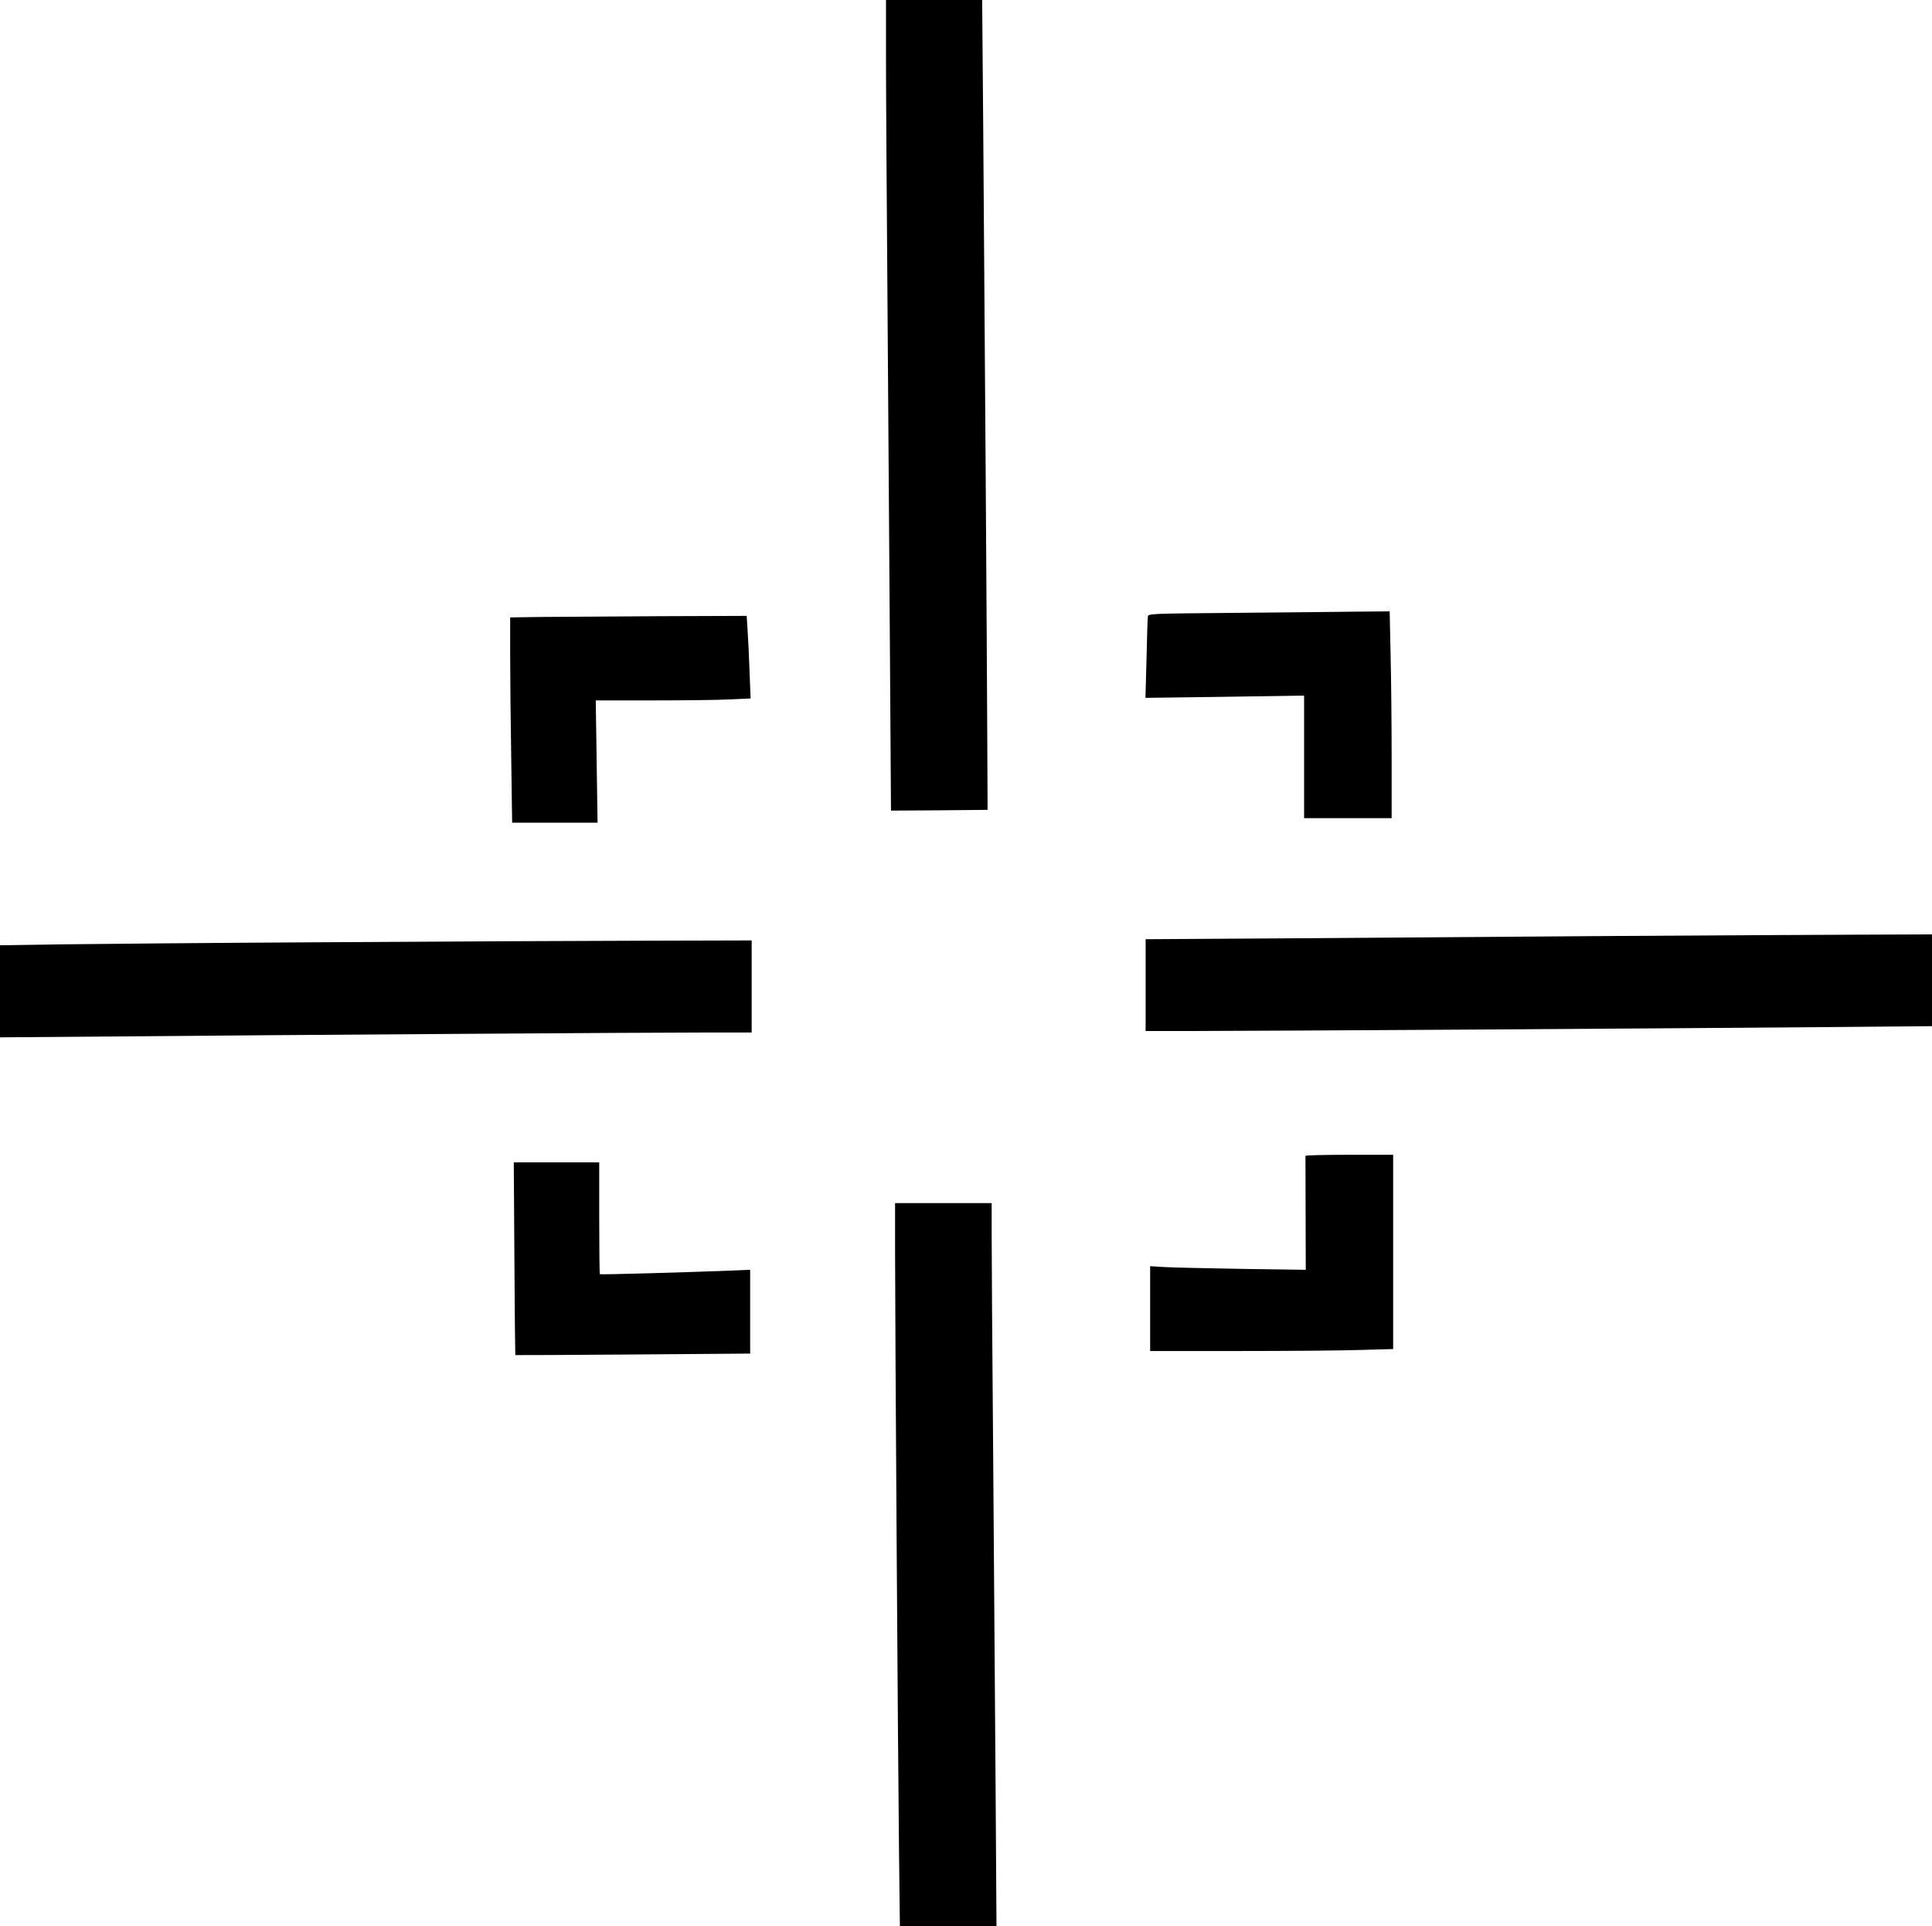
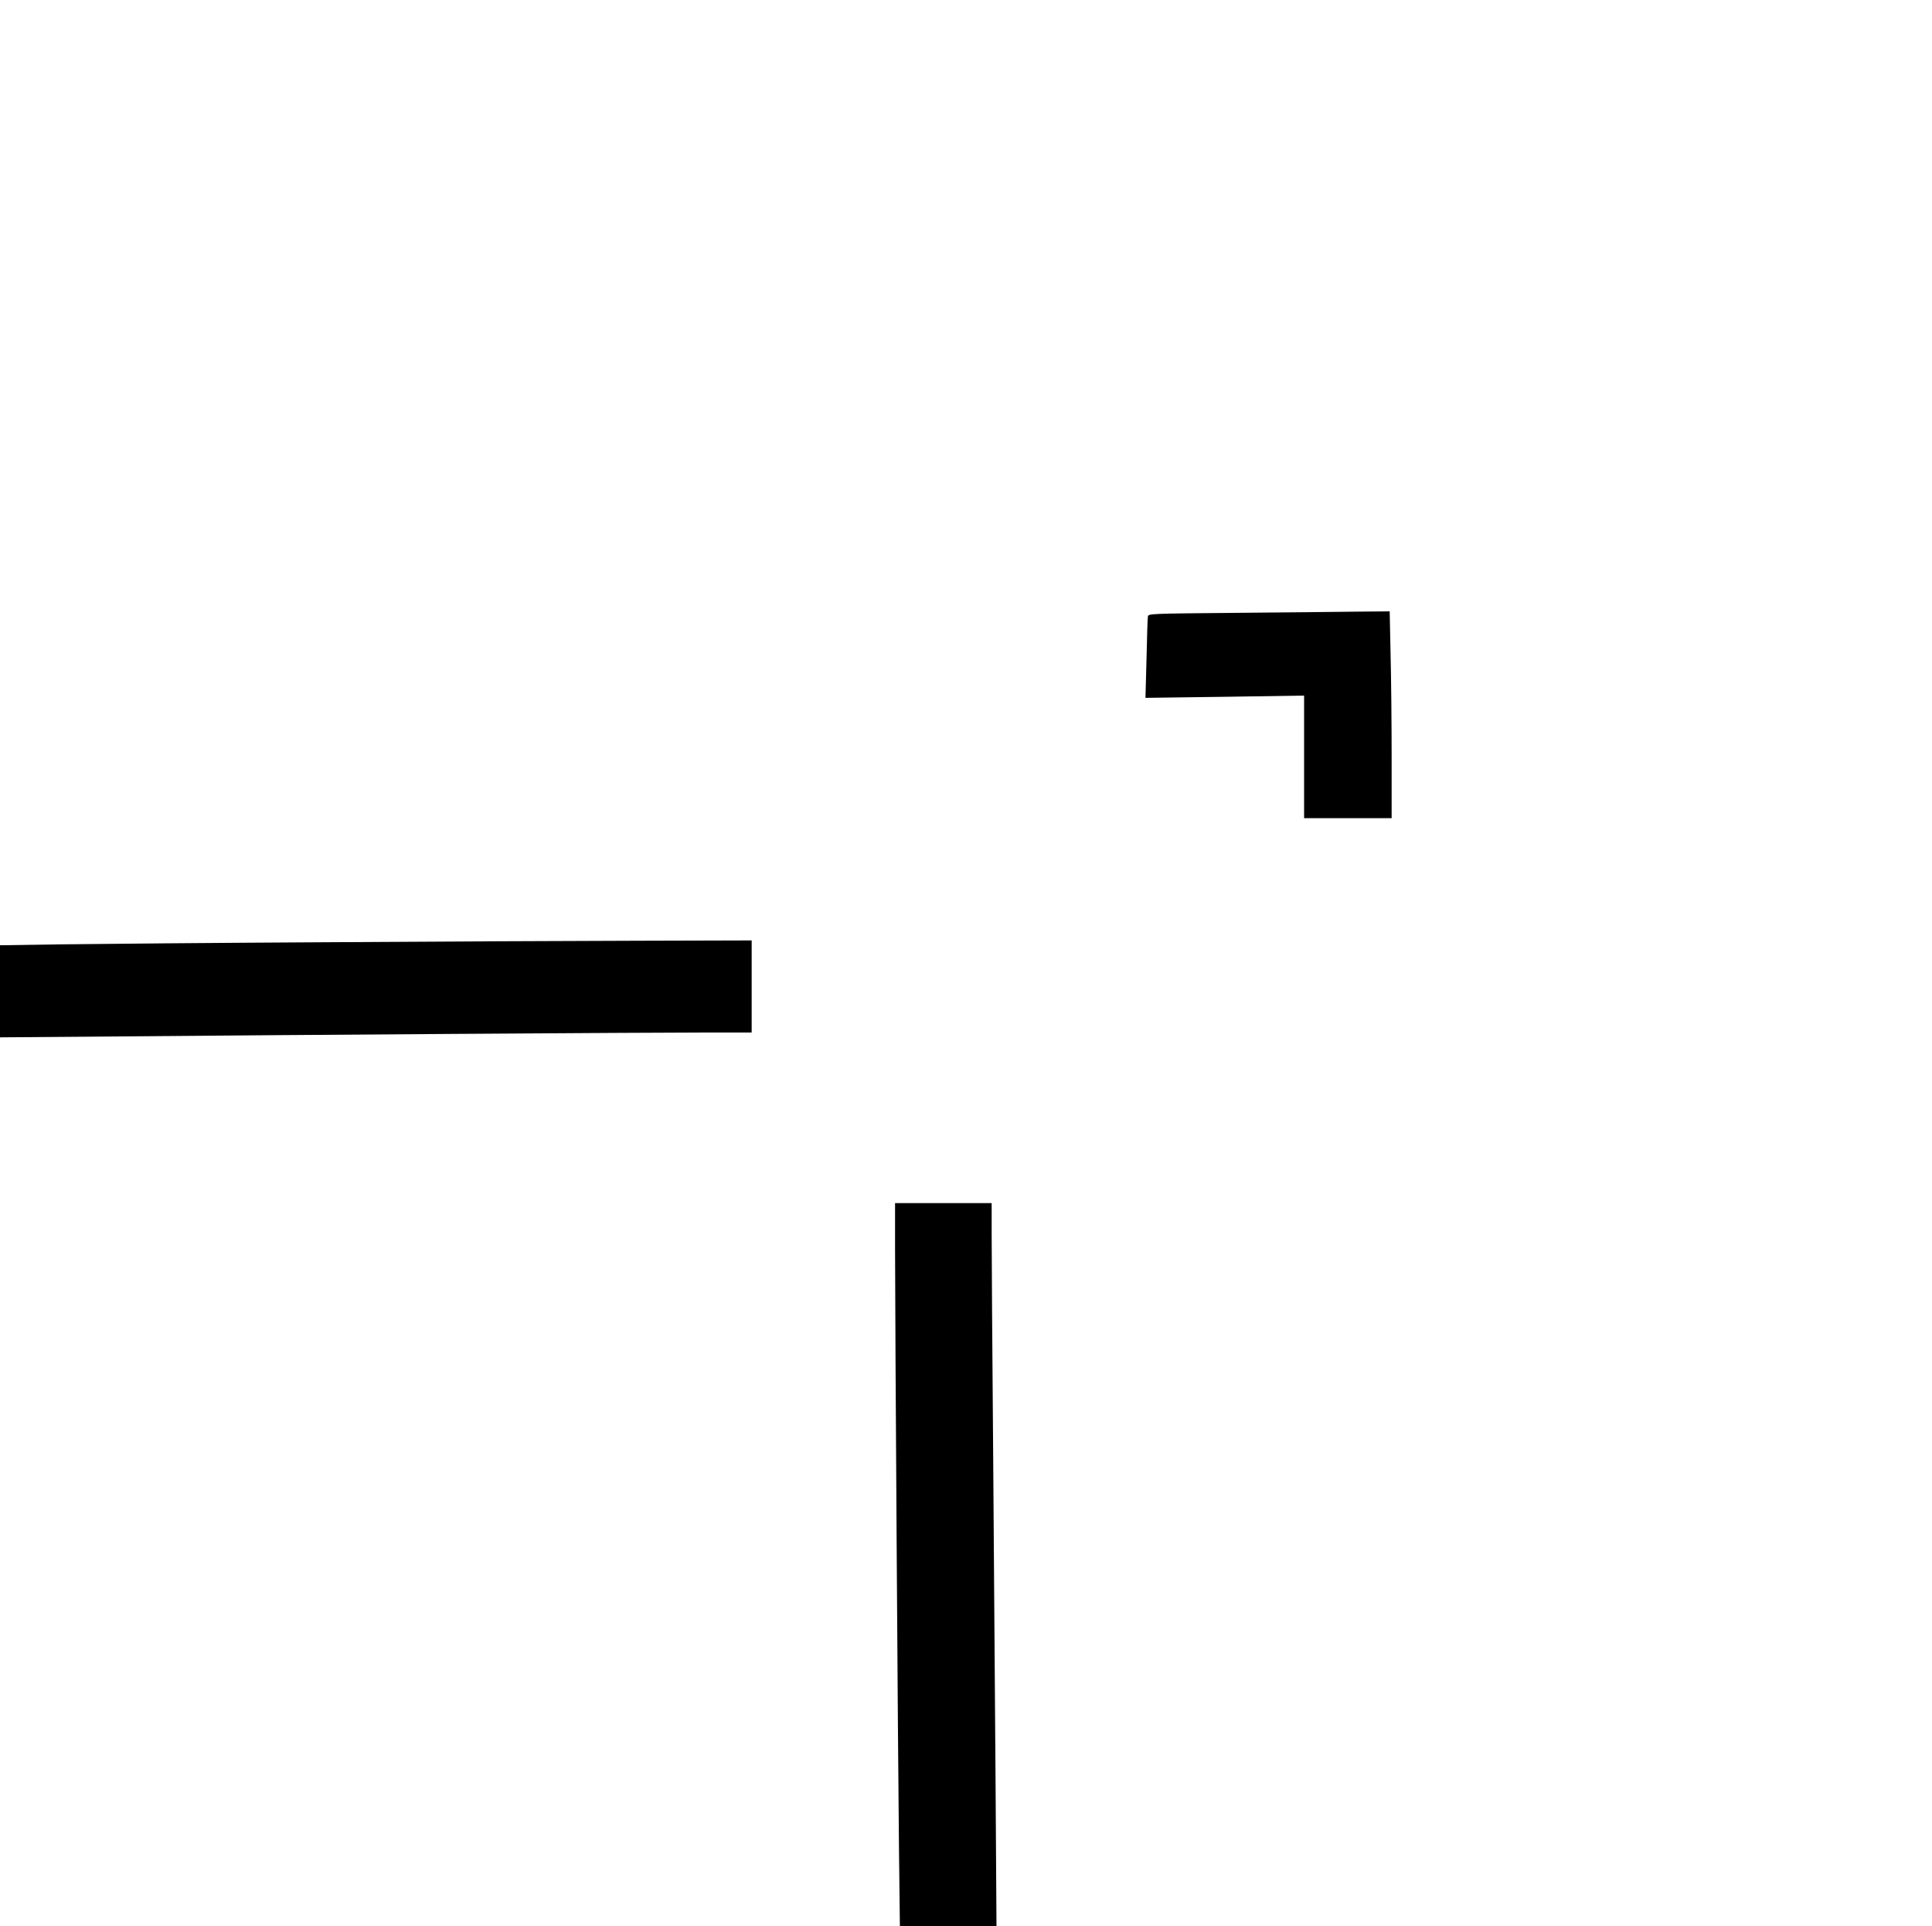
<svg xmlns="http://www.w3.org/2000/svg" version="1.0" width="1280pt" height="1276pt" viewBox="0 0 1280 1276" preserveAspectRatio="xMidYMid meet">
  <g transform="translate(0,1276) scale(0.1,-0.1)" fill="#000000" stroke="none">
-     <path d="M5870 12358 c0 -222 5 -952 10 -1623 5 -671 12 -1698 16 -2283 l7 -1062 320 2 320 3 -2 455 c-2 551 -18 2931 -27 4078 l-7 832 -318 0 -319 0 0 -402z" />
    <path d="M8181 8700 c-565 -5 -574 -5 -576 -25 -2 -11 -6 -137 -9 -279 l-7 -259 525 7 526 8 0 -406 0 -406 290 0 290 0 0 398 c0 219 -3 528 -7 685 l-6 287 -226 -2 c-124 -2 -484 -5 -800 -8z" />
-     <path d="M3598 8673 l-218 -3 0 -253 c0 -138 3 -444 7 -679 l6 -428 283 0 283 0 -6 405 -6 405 384 0 c211 0 442 3 513 7 l129 6 -7 176 c-3 97 -9 220 -13 274 l-6 97 -566 -2 c-311 -2 -664 -4 -783 -5z" />
-     <path d="M10630 6559 c-624 -4 -1564 -11 -2087 -15 l-953 -6 0 -304 0 -304 318 0 c400 0 3302 18 4210 26 l682 6 0 304 0 304 -517 -2 c-285 -1 -1029 -5 -1653 -9z" />
    <path d="M2150 6518 c-740 -4 -1526 -11 -1747 -14 l-403 -6 0 -305 0 -305 773 6 c1123 10 3531 26 3895 26 l312 0 0 305 0 305 -742 -2 c-409 -1 -1348 -5 -2088 -10z" />
-     <path d="M8649 5103 c0 -5 0 -176 1 -382 l1 -373 -418 6 c-230 4 -462 9 -515 12 l-98 6 0 -281 0 -281 588 0 c323 0 685 3 805 7 l217 6 0 644 0 643 -290 0 c-159 0 -290 -3 -291 -7z" />
-     <path d="M3408 4423 c2 -351 5 -639 6 -640 1 -1 352 1 779 4 l777 6 0 278 0 277 -122 -5 c-307 -12 -870 -28 -874 -24 -2 2 -4 170 -4 373 l0 368 -283 0 -283 0 4 -637z" />
    <path d="M5930 4488 c0 -441 19 -3375 26 -3975 l6 -513 320 0 320 0 -6 928 c-4 510 -11 1496 -16 2192 -6 696 -10 1356 -10 1468 l0 202 -320 0 -320 0 0 -302z" />
  </g>
</svg>